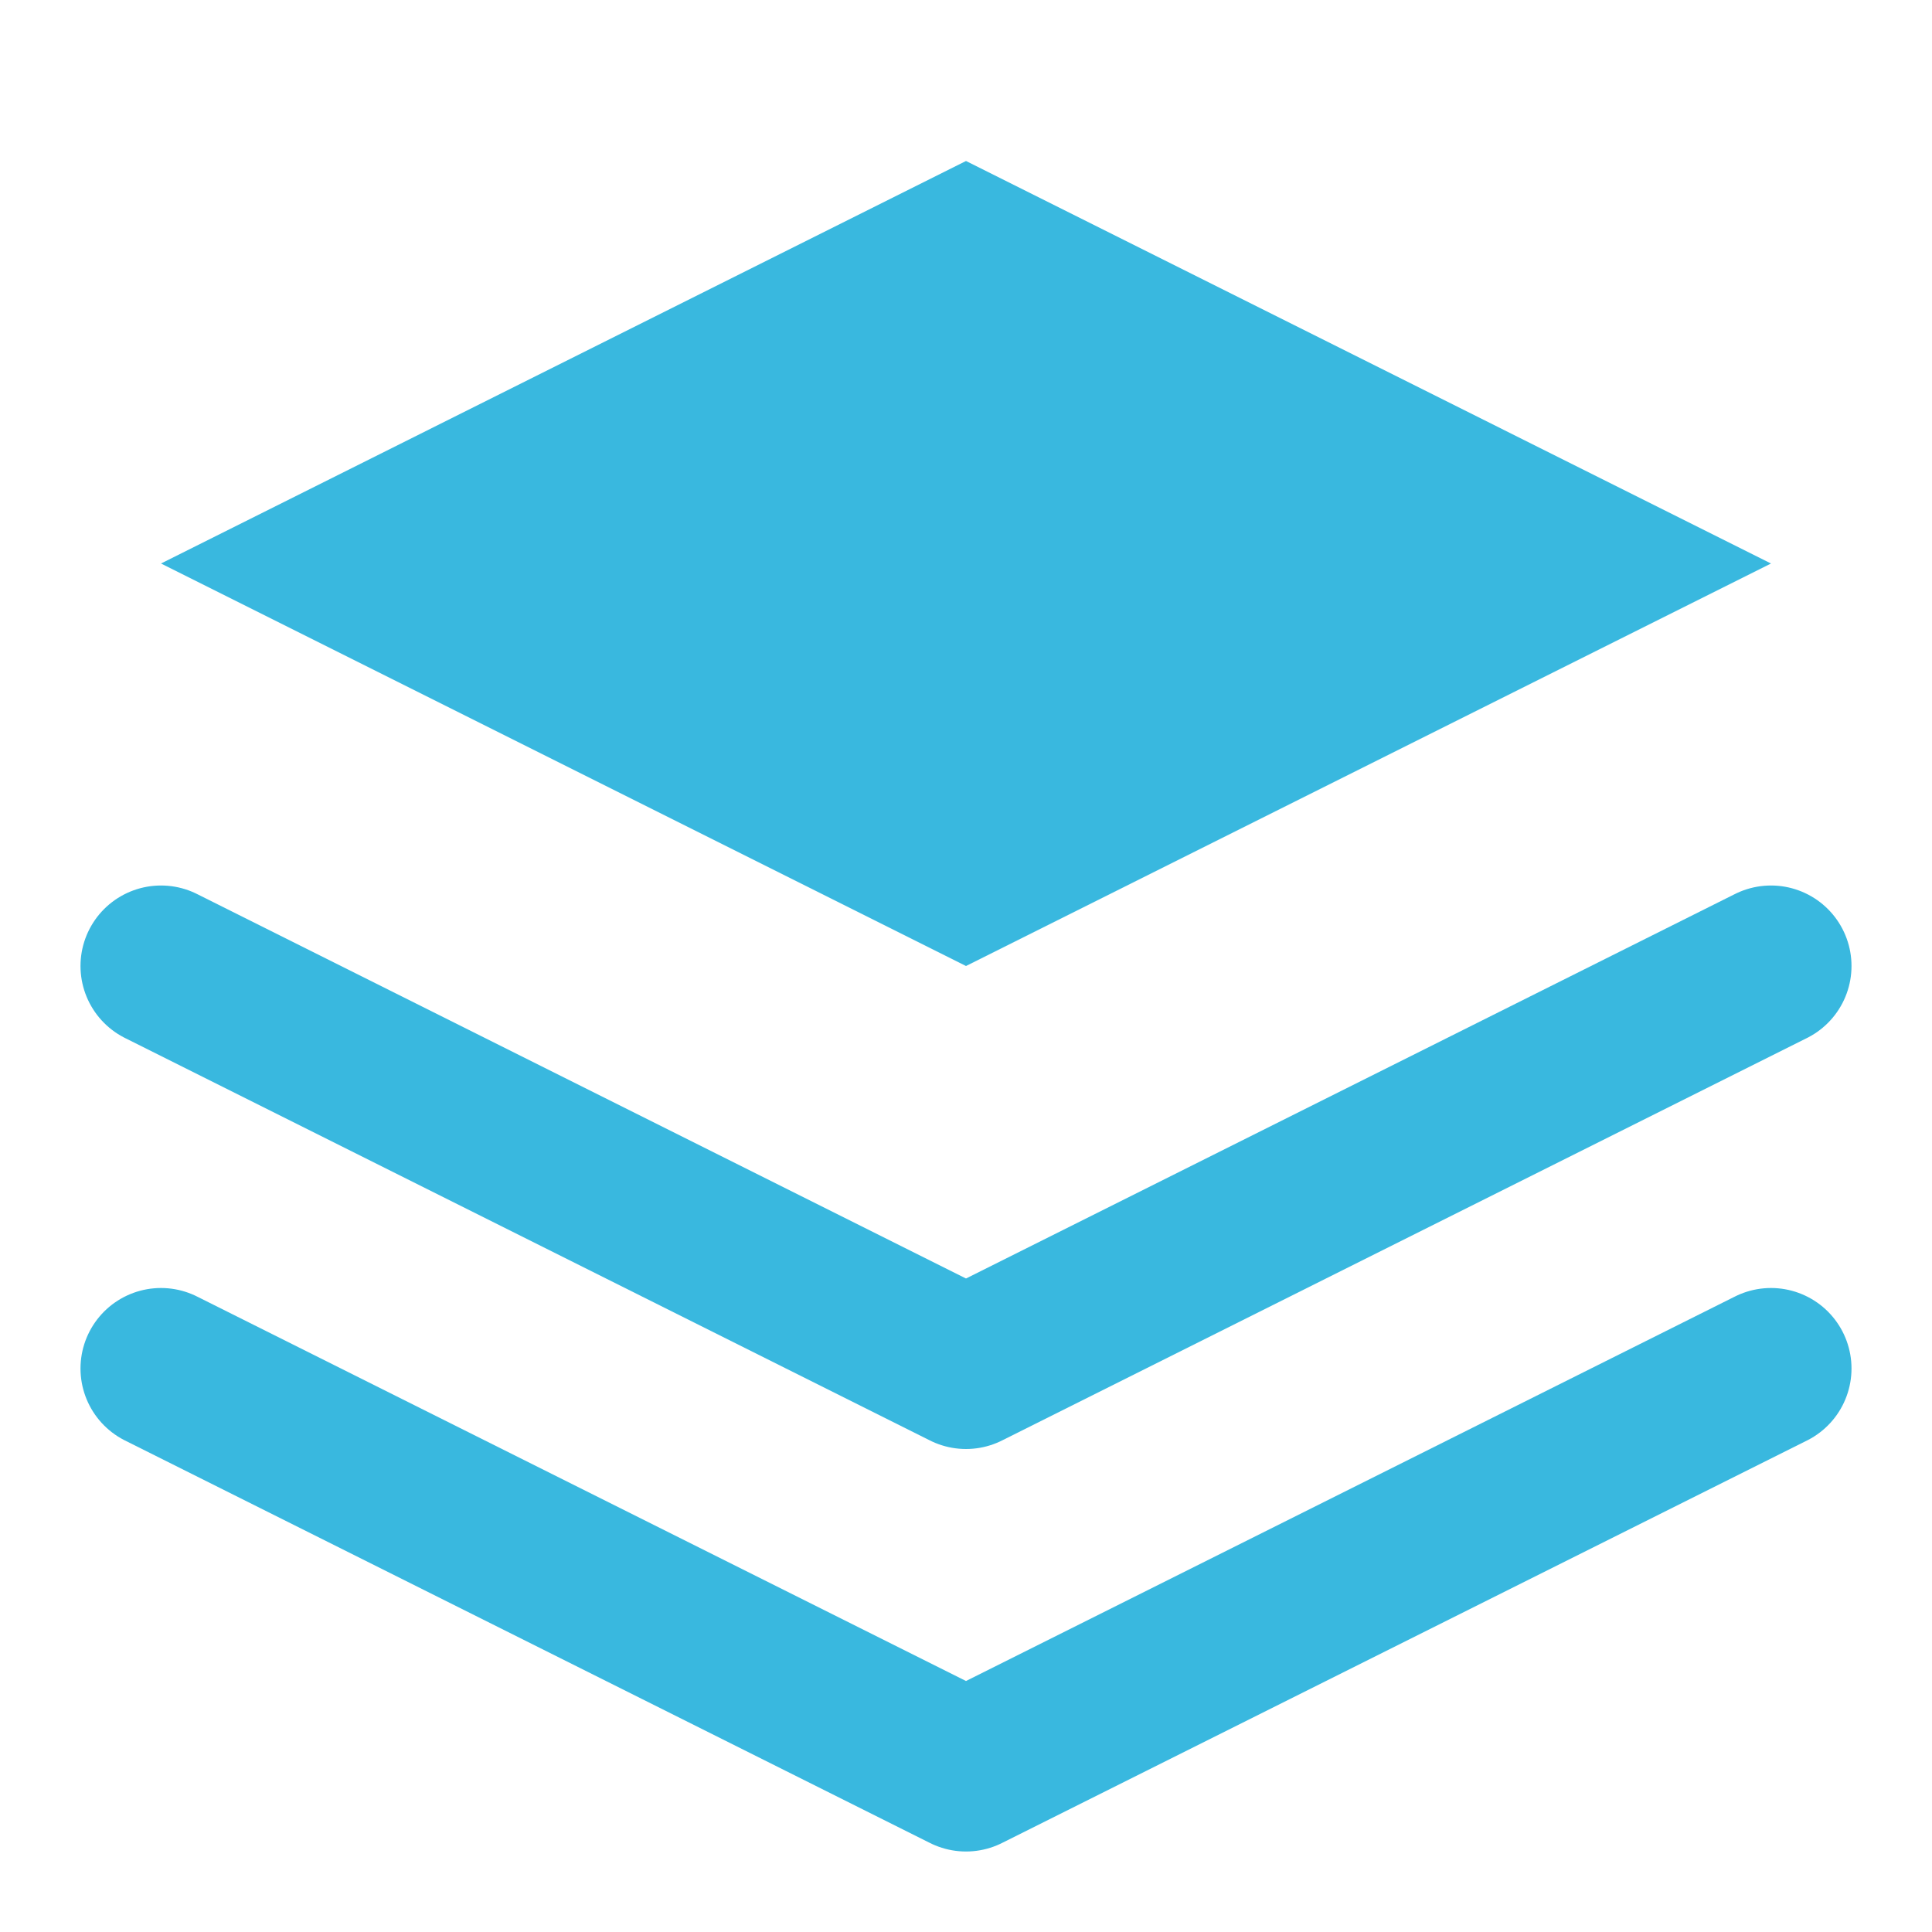
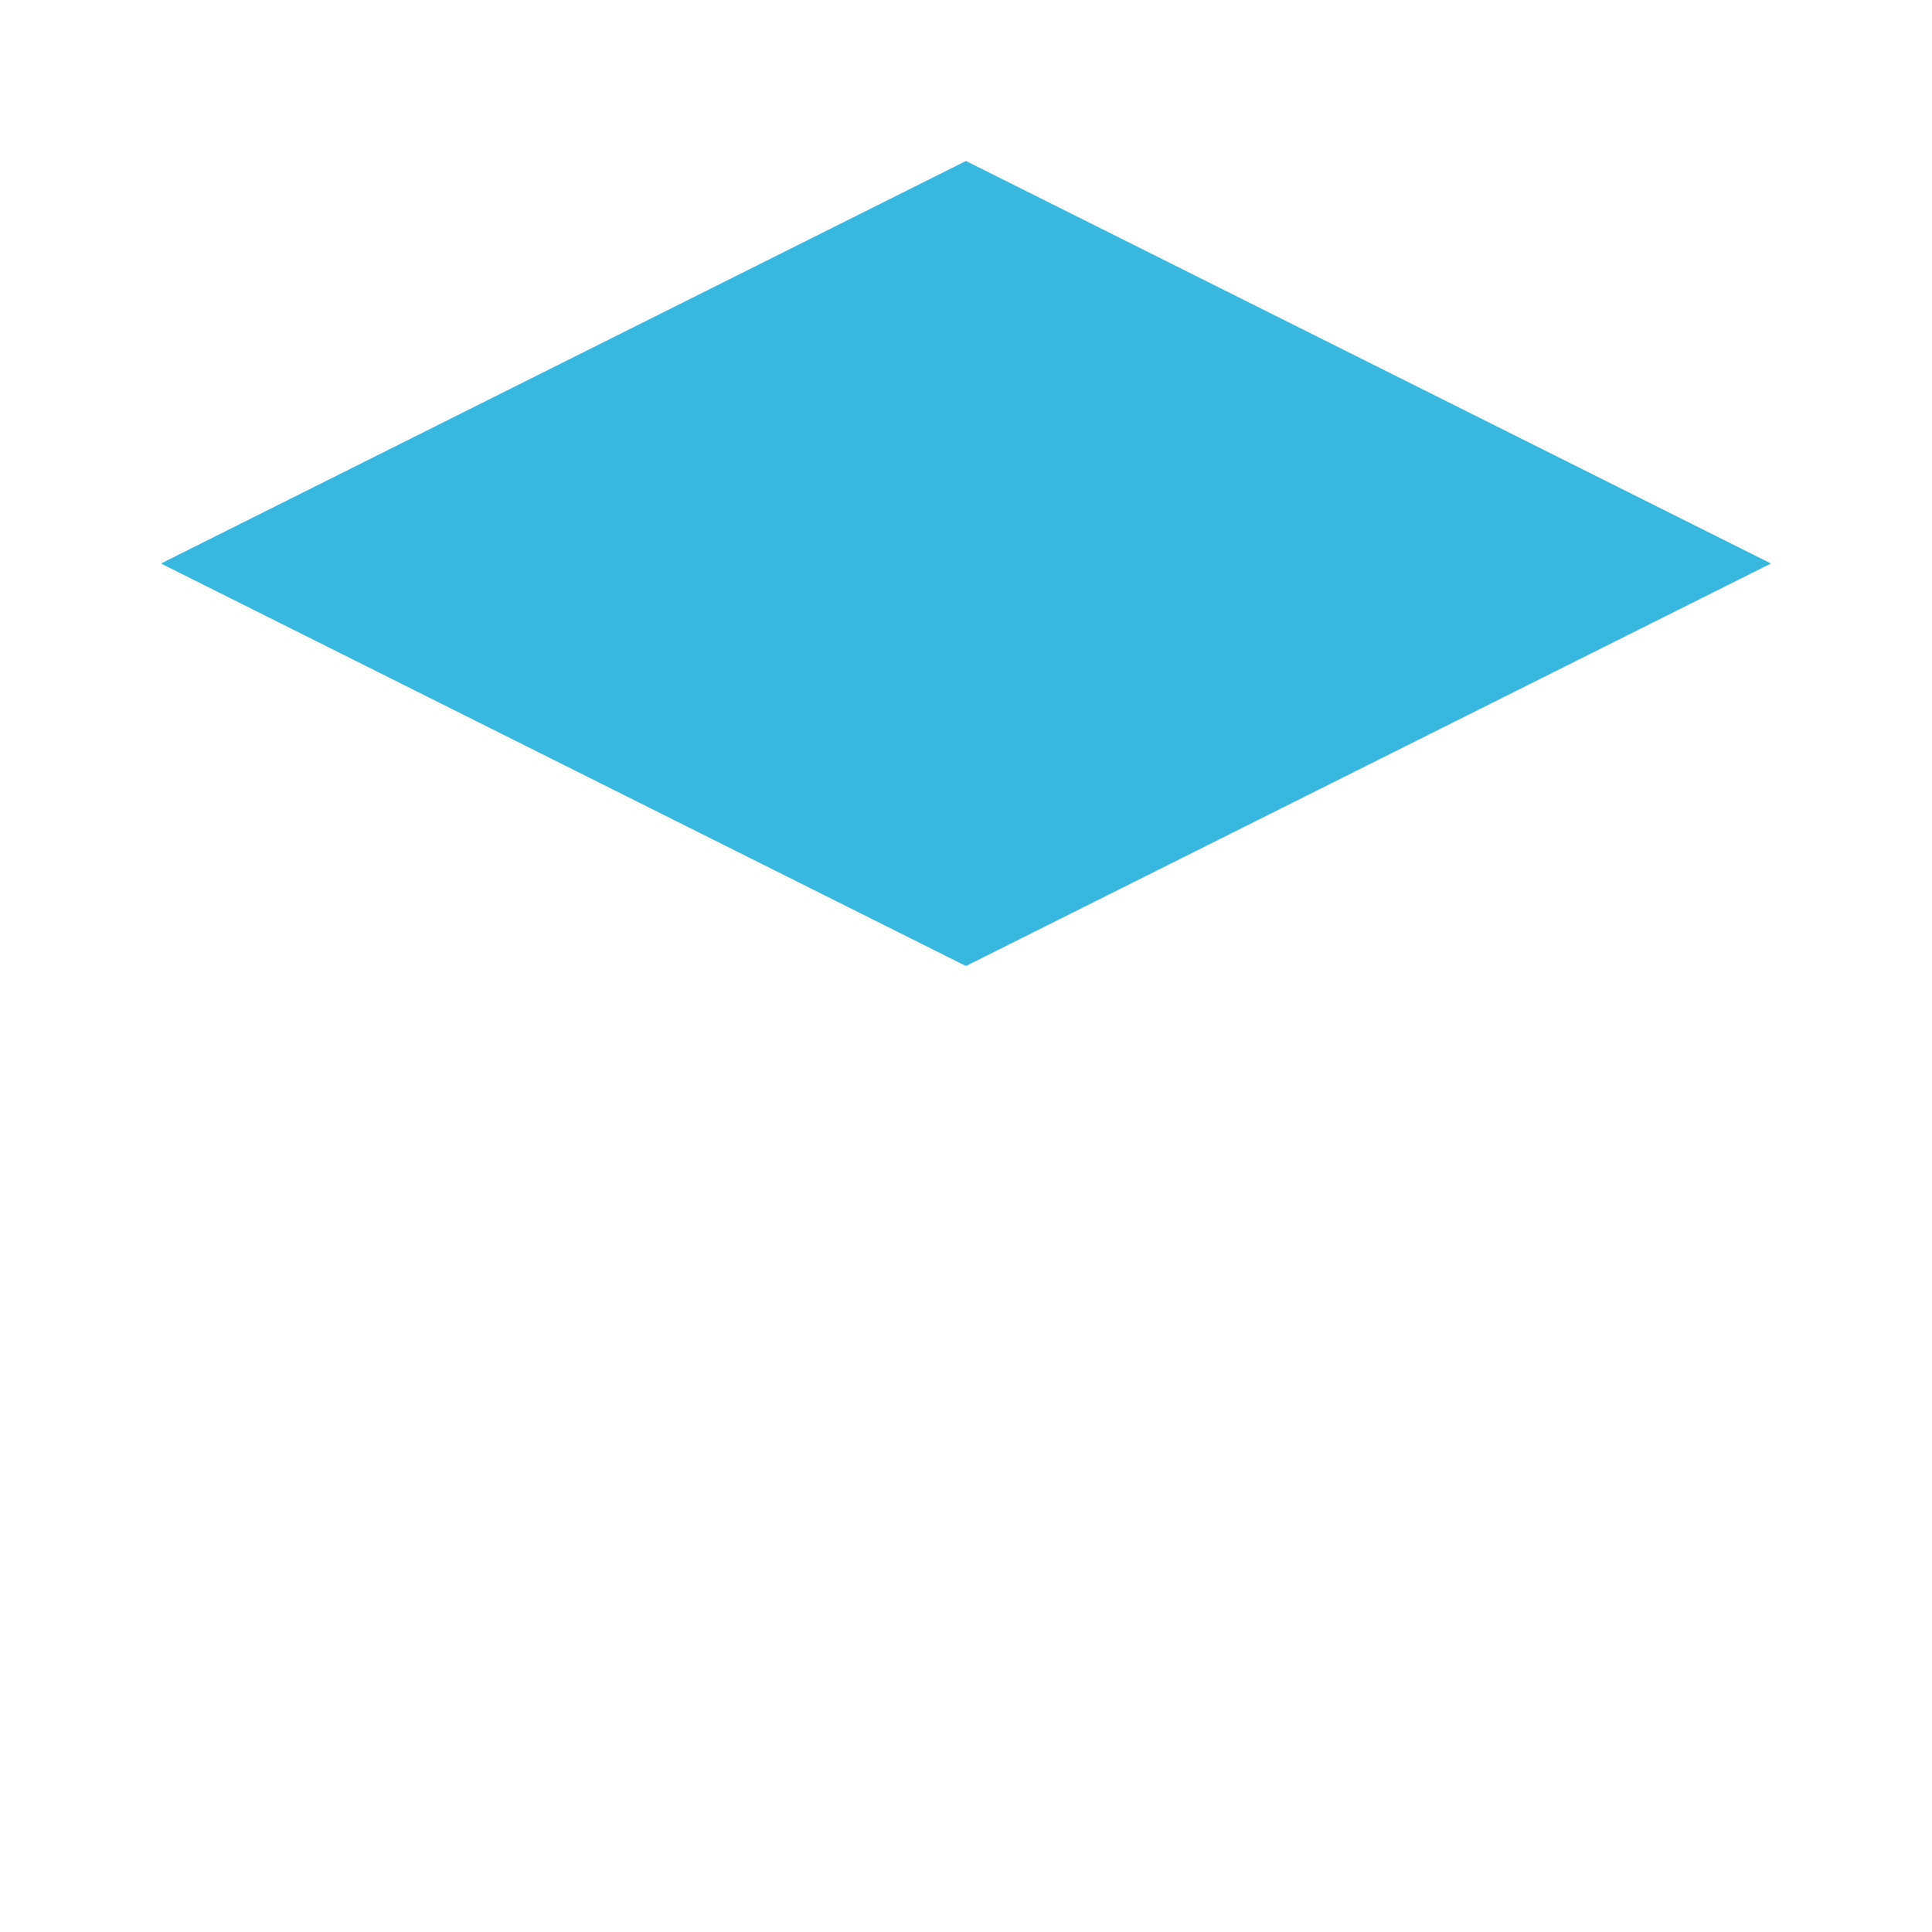
<svg xmlns="http://www.w3.org/2000/svg" width="24" height="24" viewBox="0 0 24 24" fill="none">
  <path d="M12 2L2 7L12 12L22 7L12 2Z" fill="#39b8df" />
-   <path d="M2 17L12 22L22 17" stroke="#39b8df" stroke-width="2" stroke-linecap="round" stroke-linejoin="round" />
-   <path d="M2 12L12 17L22 12" stroke="#39b8df" stroke-width="2" stroke-linecap="round" stroke-linejoin="round" />
</svg>